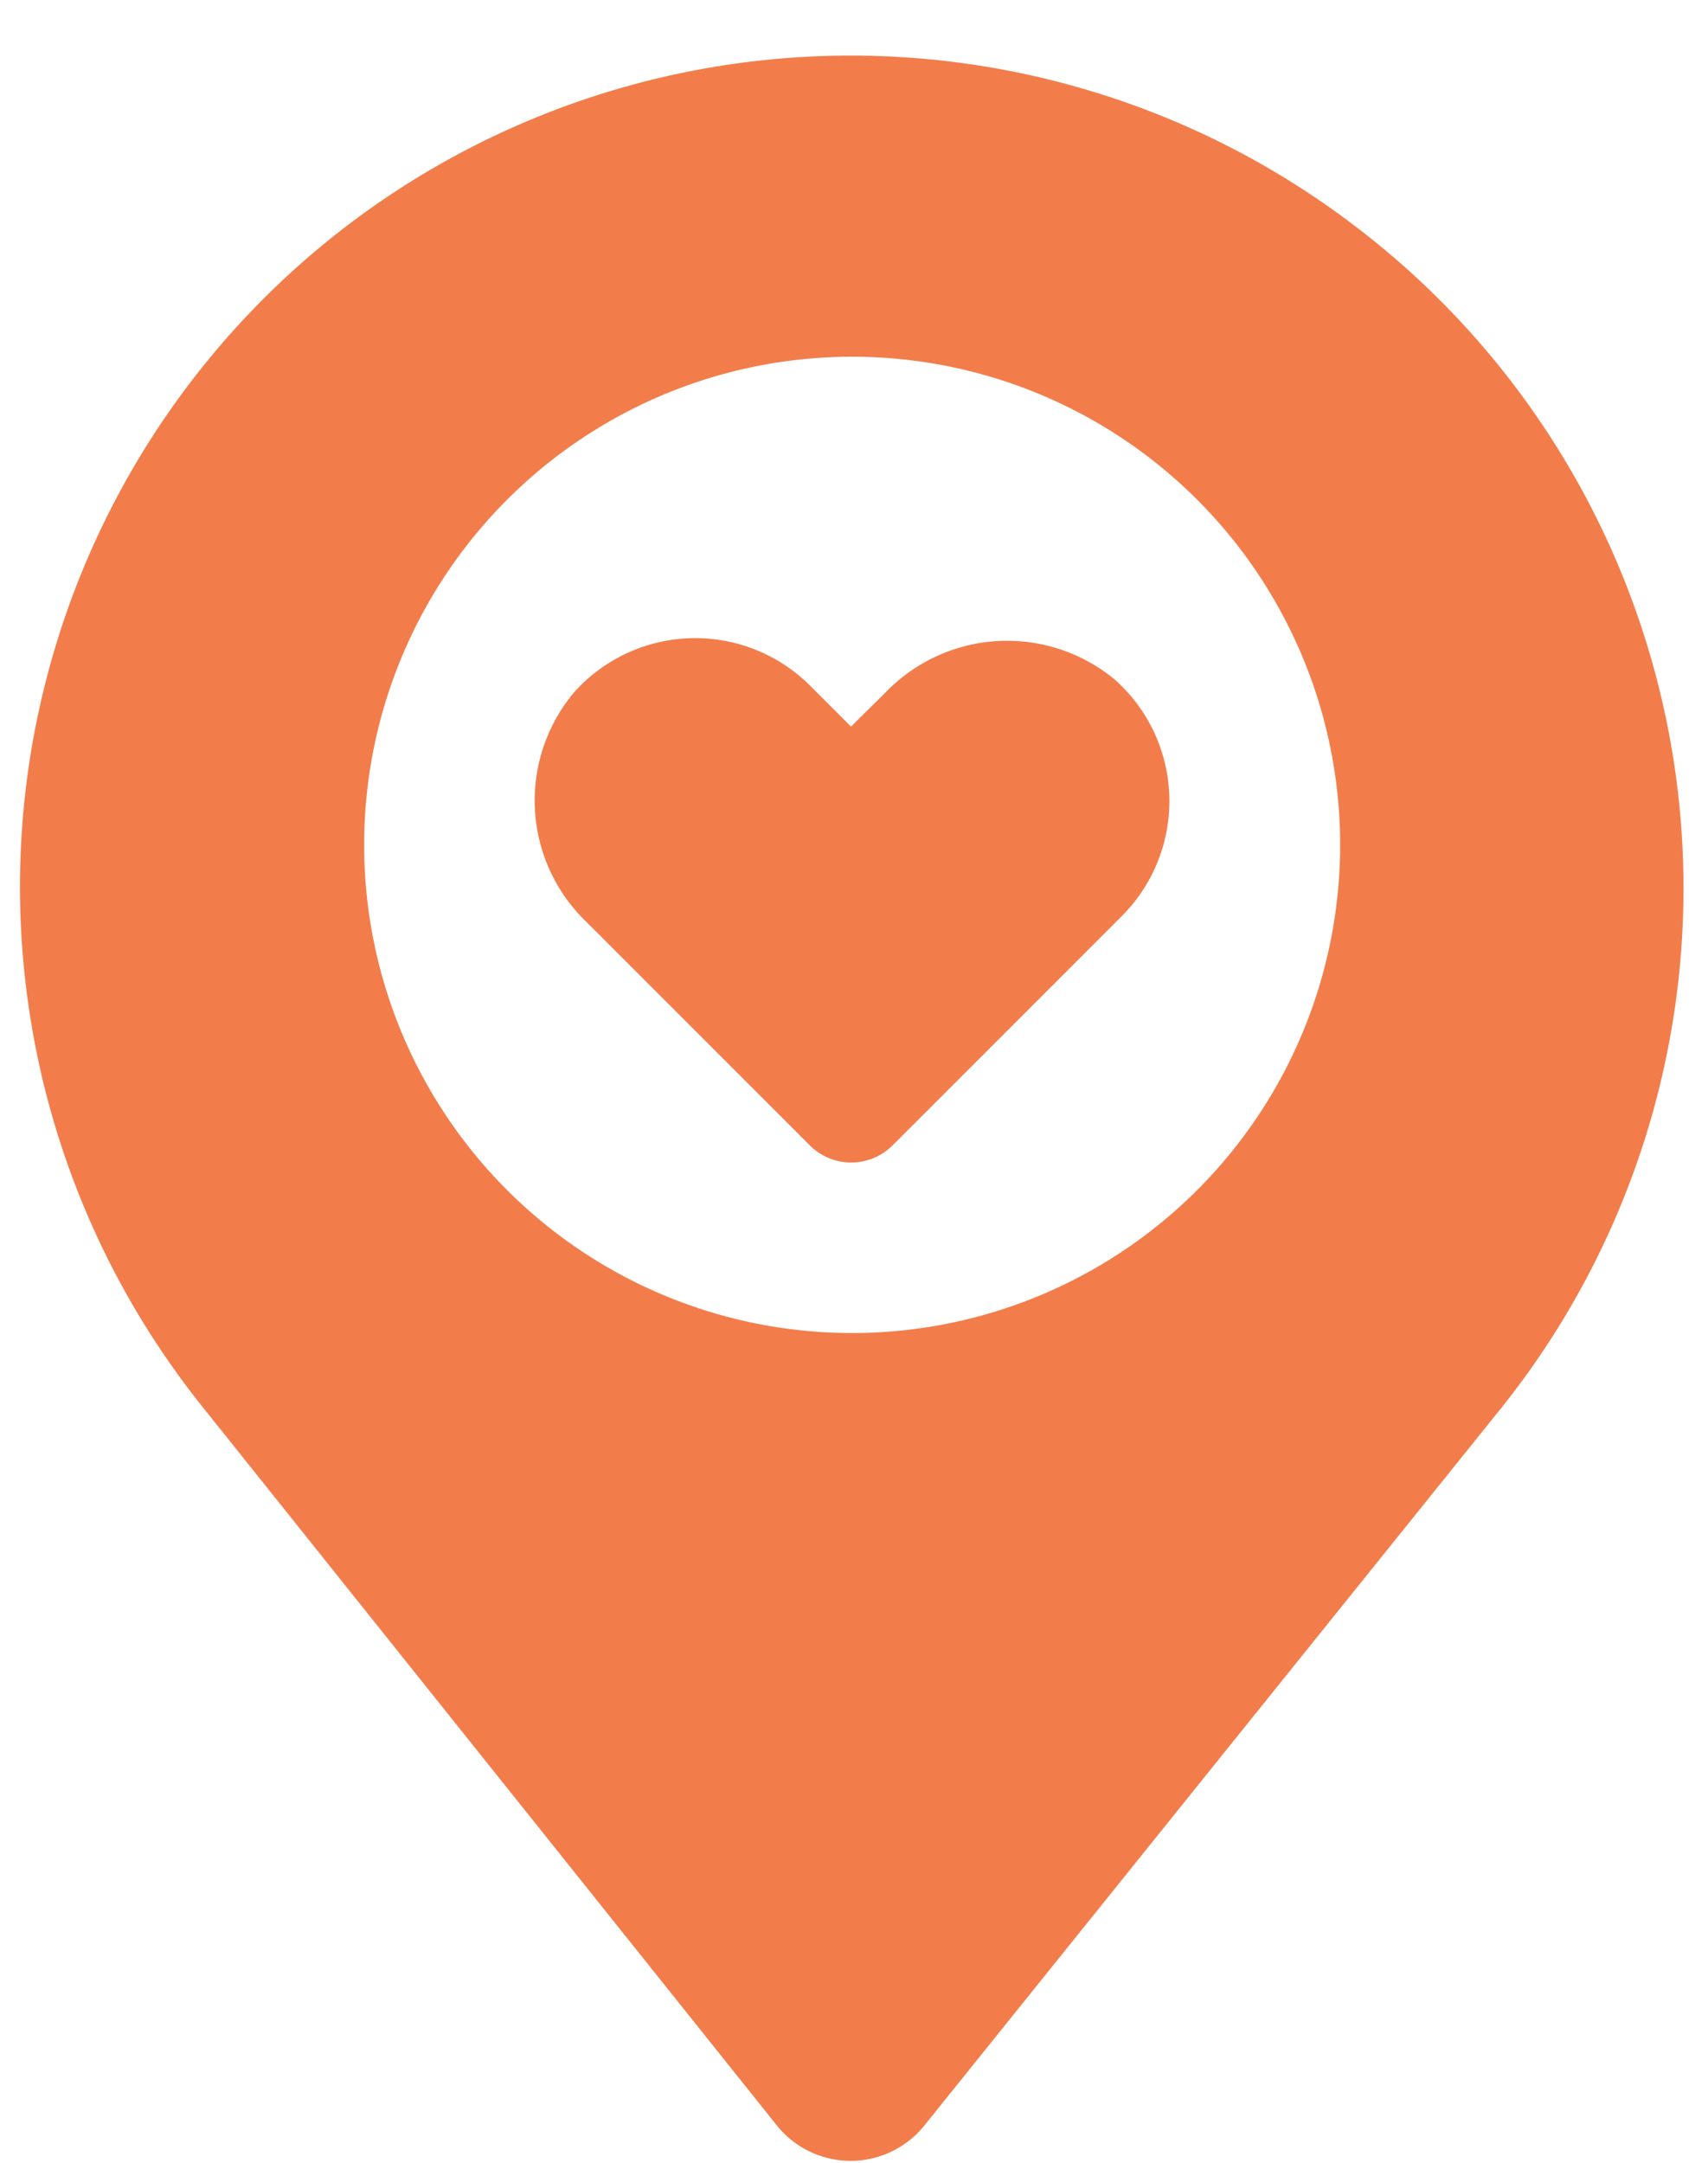
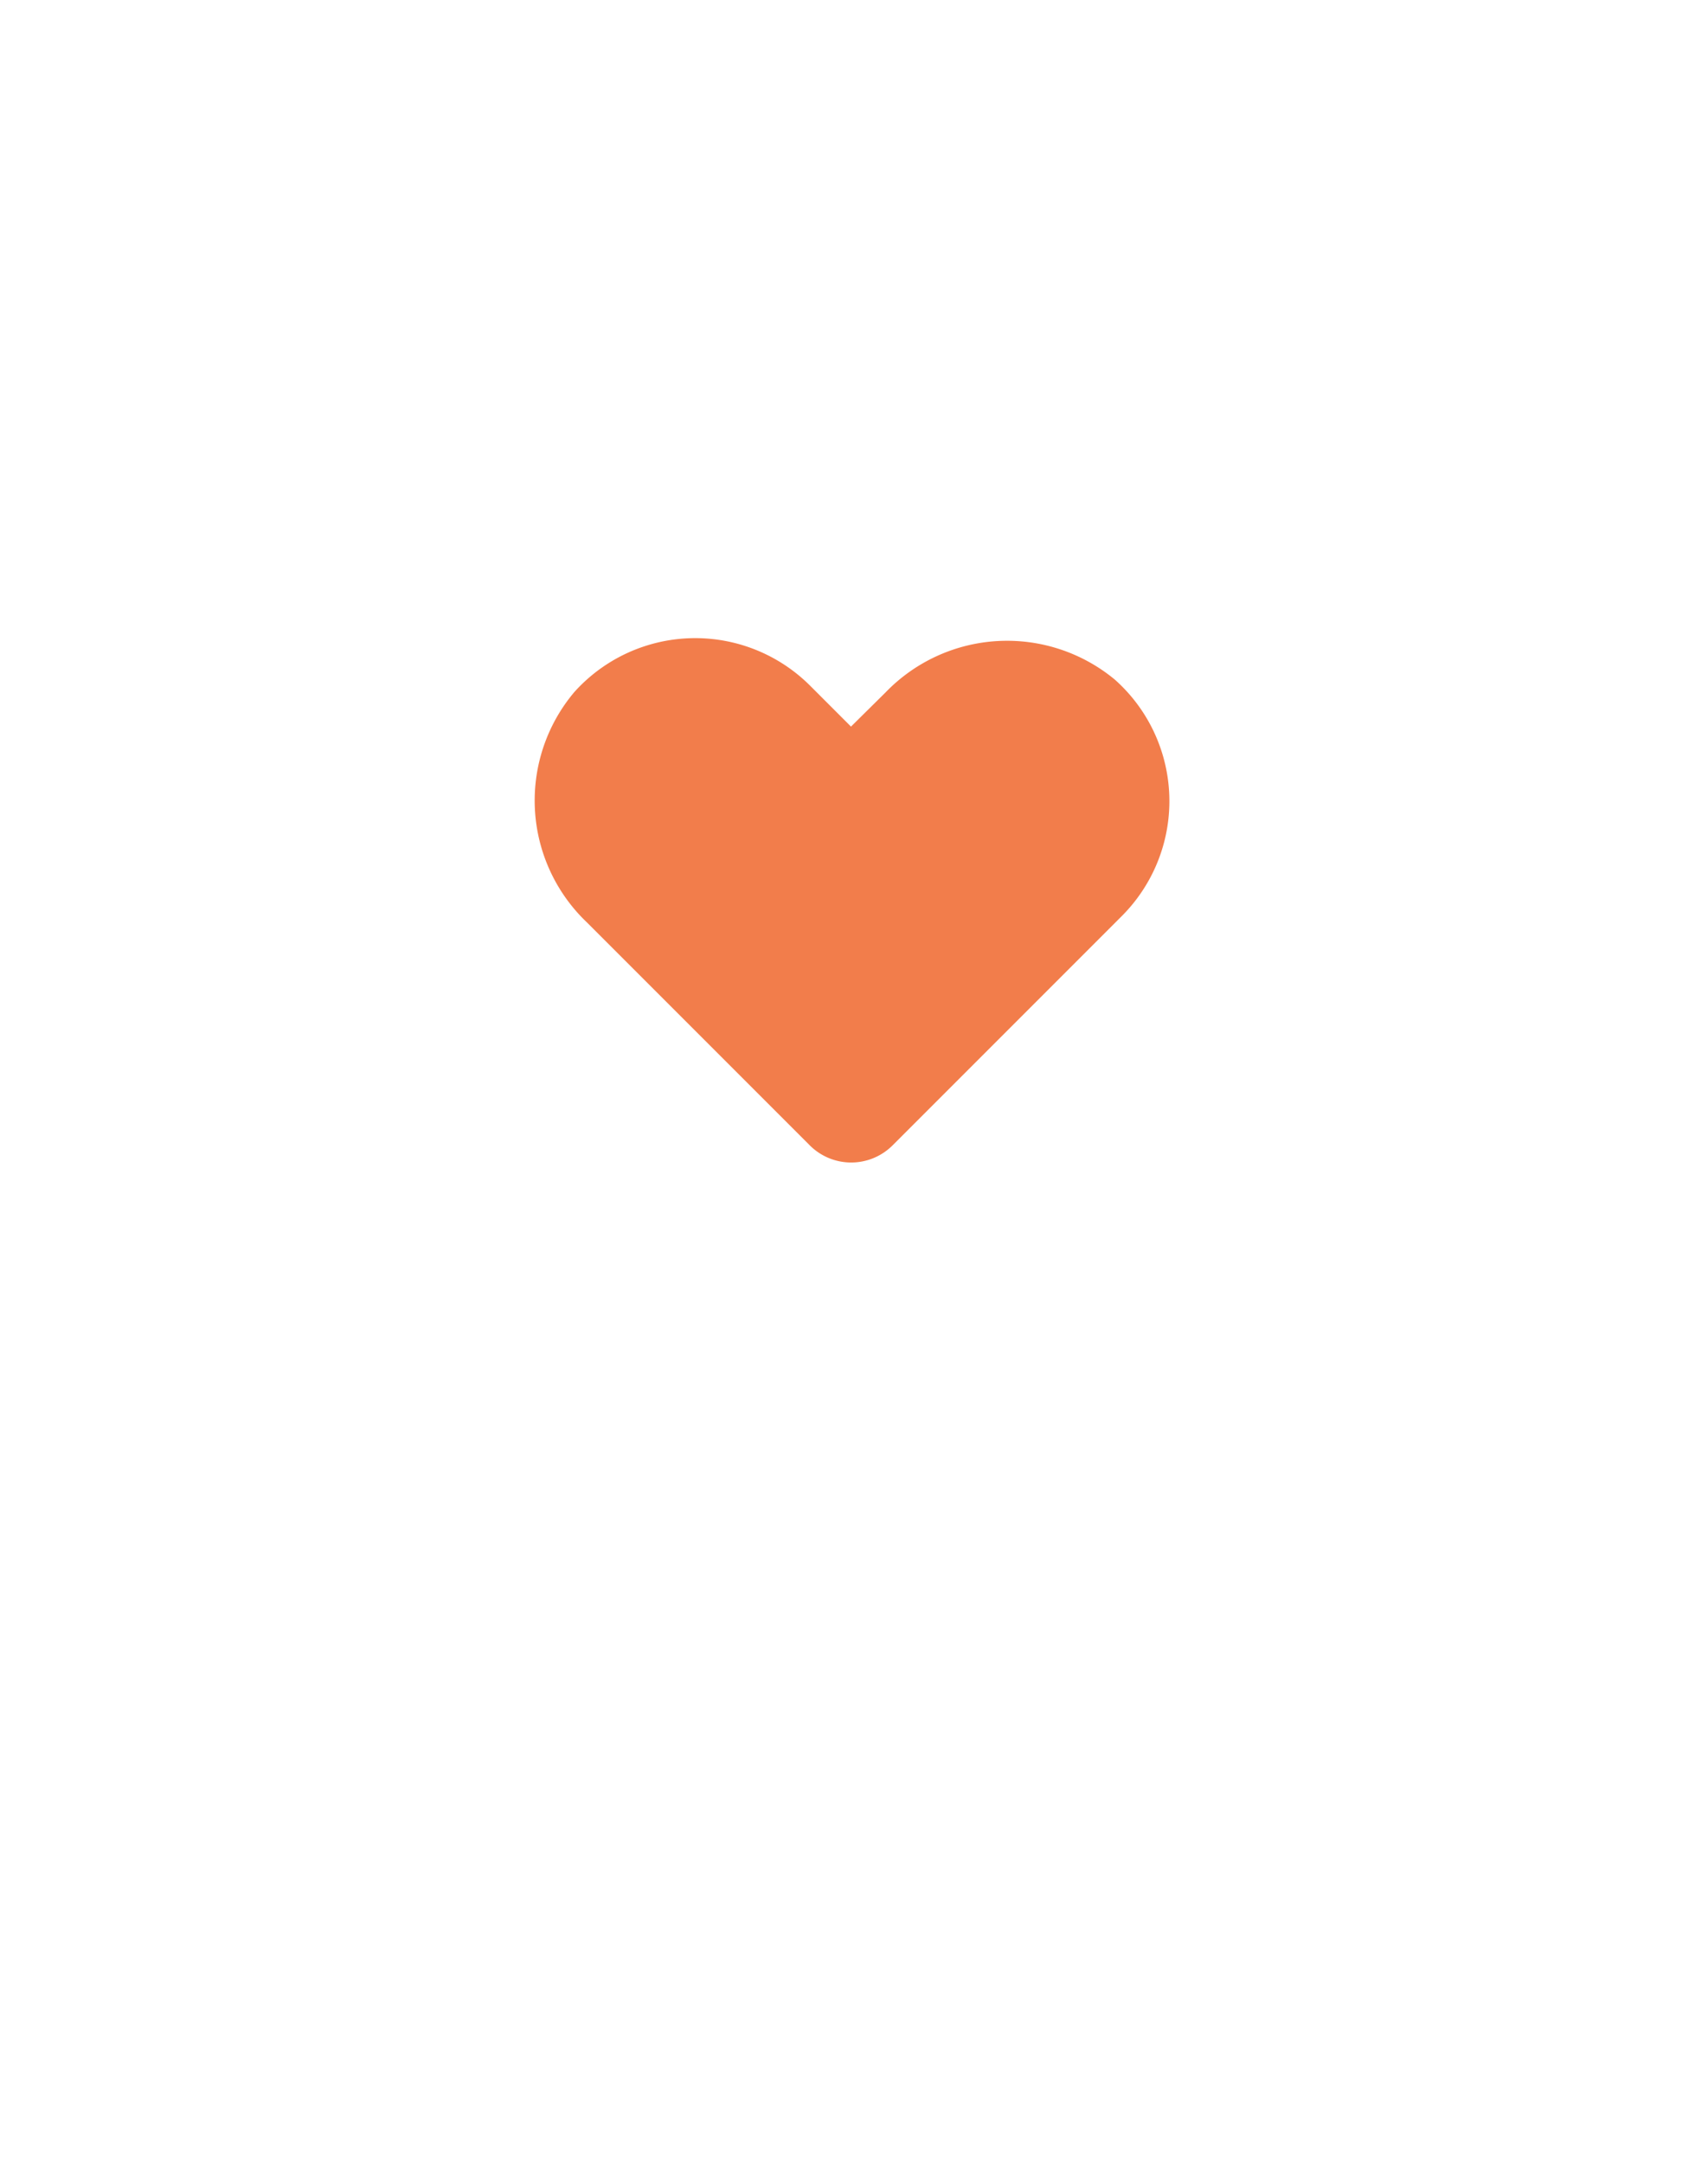
<svg xmlns="http://www.w3.org/2000/svg" fill="#f27d4b" height="57.6" preserveAspectRatio="xMidYMid meet" version="1" viewBox="9.3 2.5 45.5 57.6" width="45.5" zoomAndPan="magnify">
  <g id="change1_1">
-     <path d="m18.69 8.4a22.15 22.15 0 0 0 -4 31.56l15.31 19.15a2.52 2.52 0 0 0 3.92 0l15.37-19.11a22.15 22.15 0 0 0 -4 -31.56 22.14 22.14 0 0 0 -26.6 -0.04zm11.62 29.49a13 13 0 1 1 14.58 -14.58 13 13 0 0 1 -14.58 14.58z" fill="inherit" />
-   </g>
+     </g>
  <g id="change1_2">
    <path d="m32.89 20.94-0.92 0.91-1.09-1.09a4.33 4.33 0 0 0 -6.28 0.17 4.48 4.48 0 0 0 0.33 6.13l5.94 5.94a1.56 1.56 0 0 0 2.21 0l6.11-6.11a4.33 4.33 0 0 0 -0.19 -6.29 4.5 4.5 0 0 0 -6.11 0.34z" fill="inherit" />
  </g>
</svg>